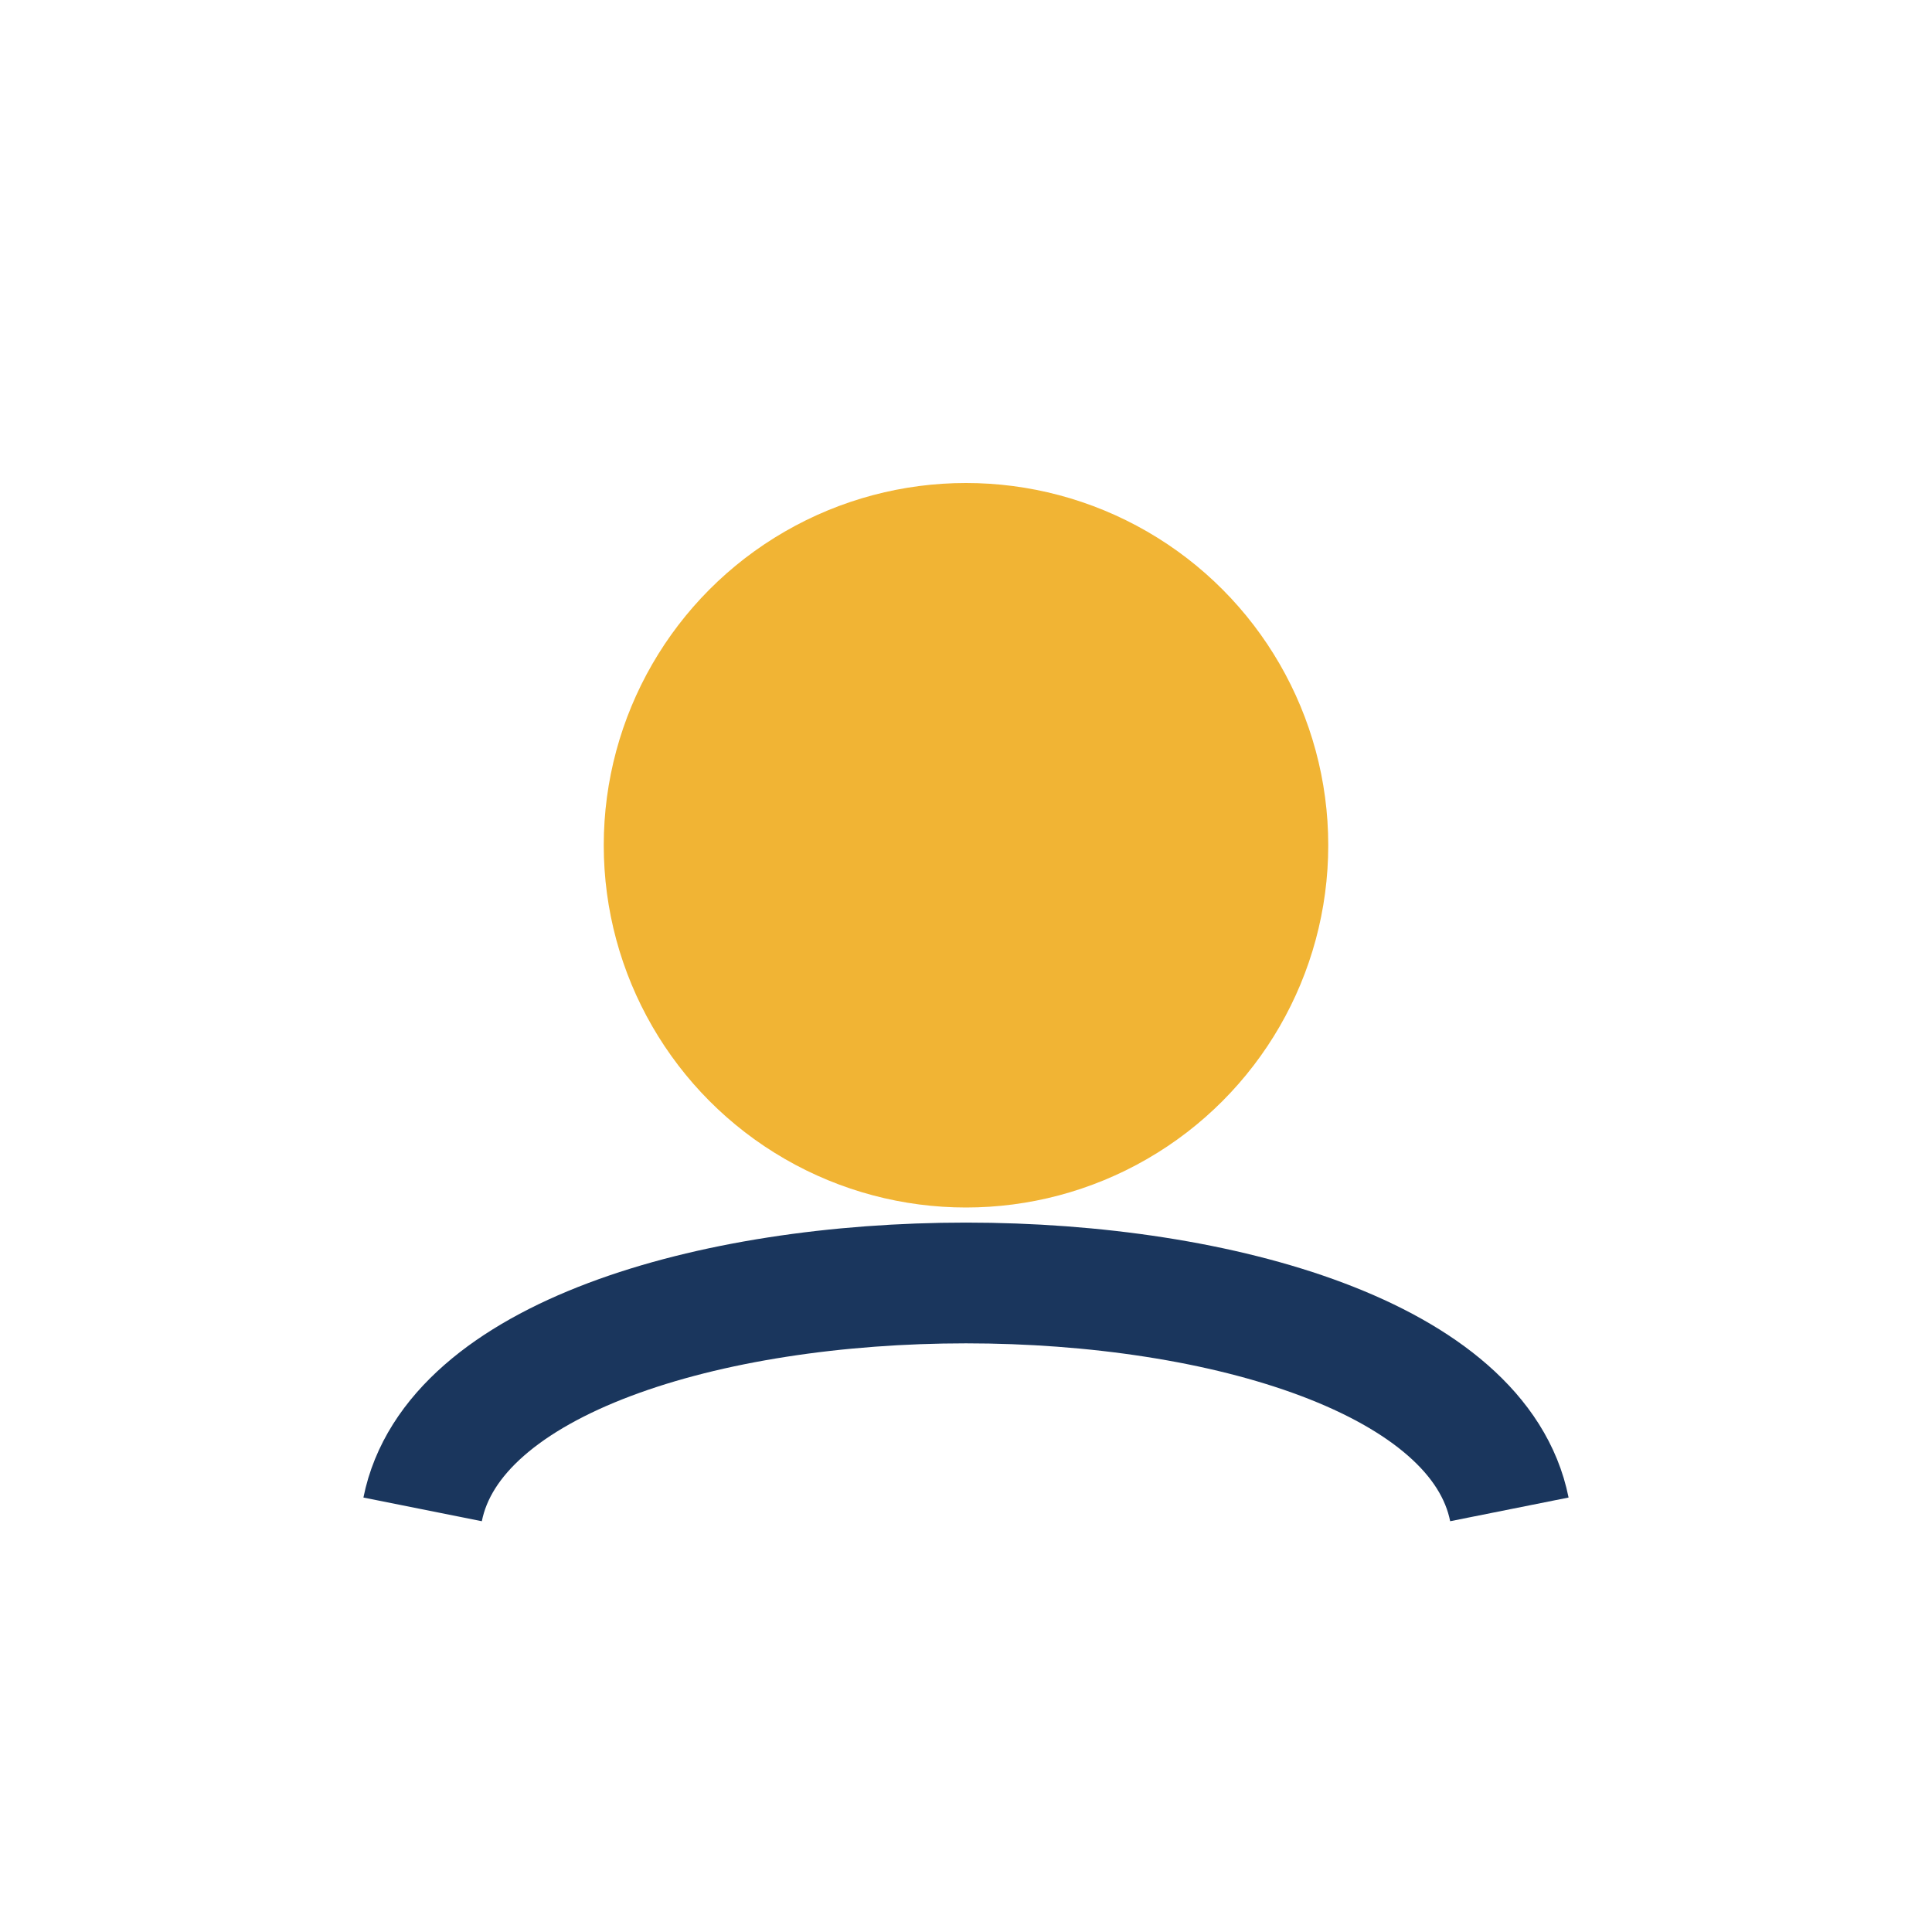
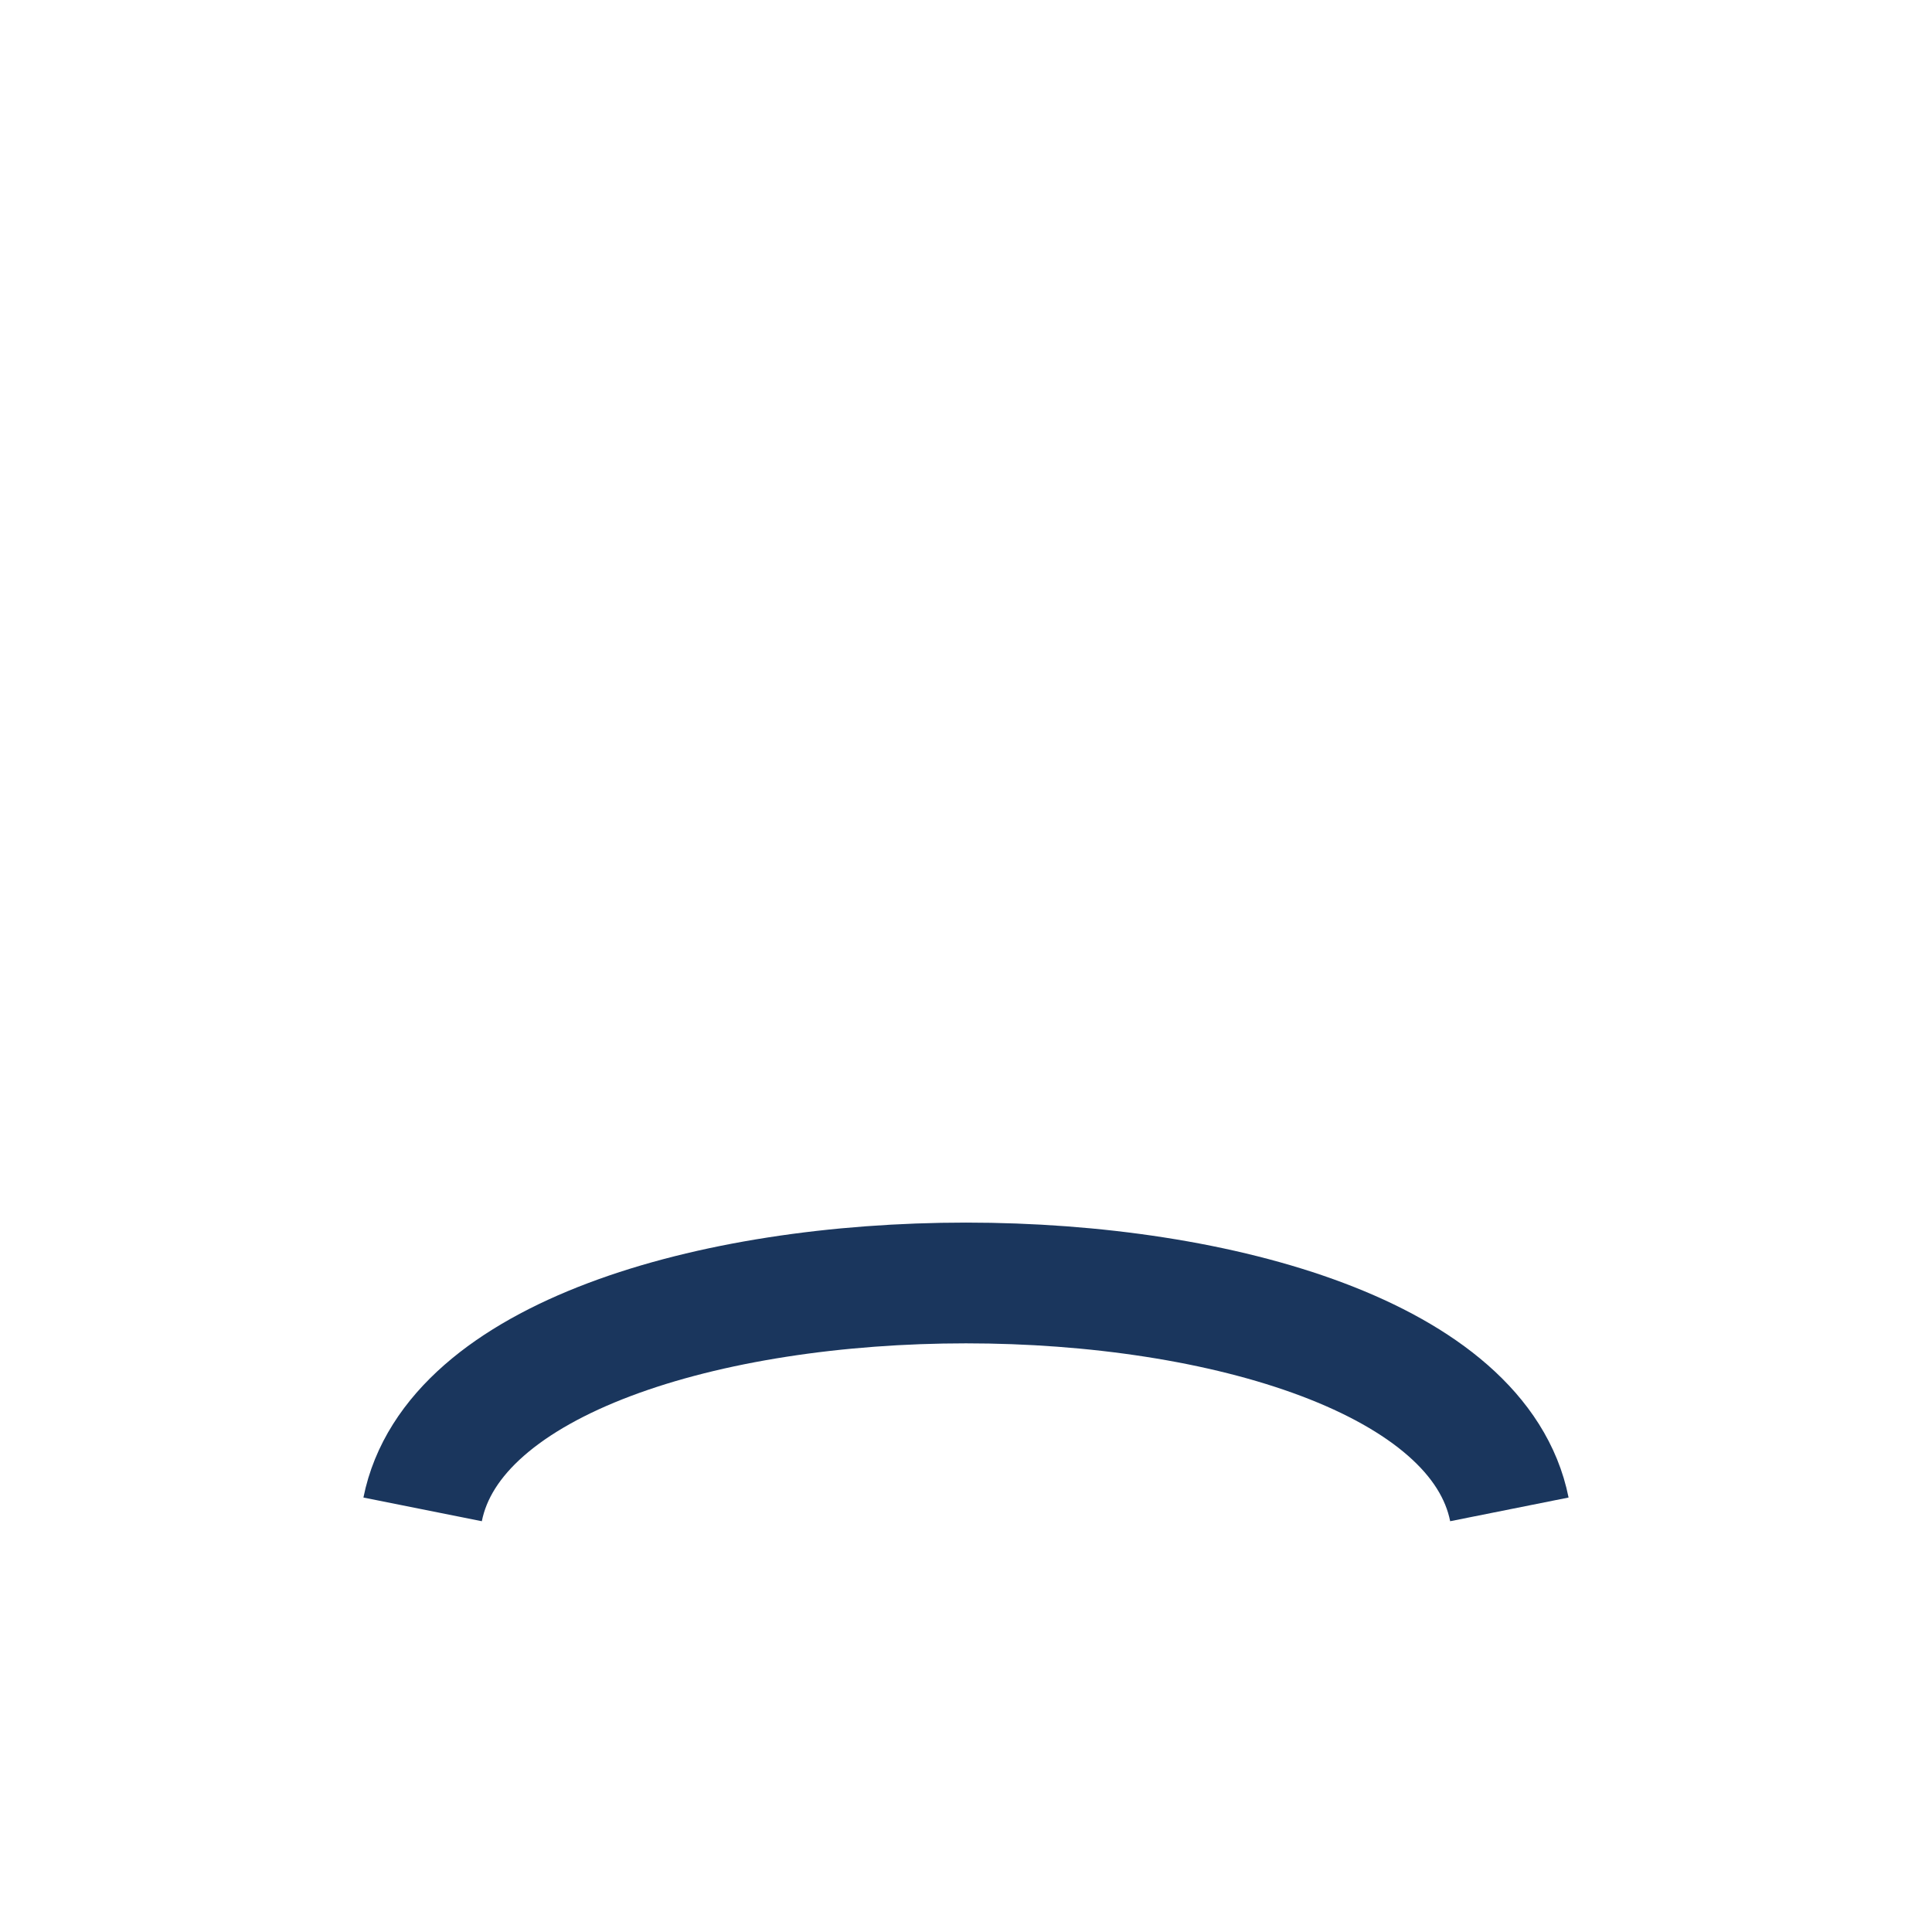
<svg xmlns="http://www.w3.org/2000/svg" width="32" height="32" viewBox="0 0 32 32">
-   <circle cx="16" cy="14" r="6" fill="#F1B434" />
  <path d="M7 25c1-5 17-5 18 0" stroke="#1A365D" stroke-width="2" fill="none" />
</svg>